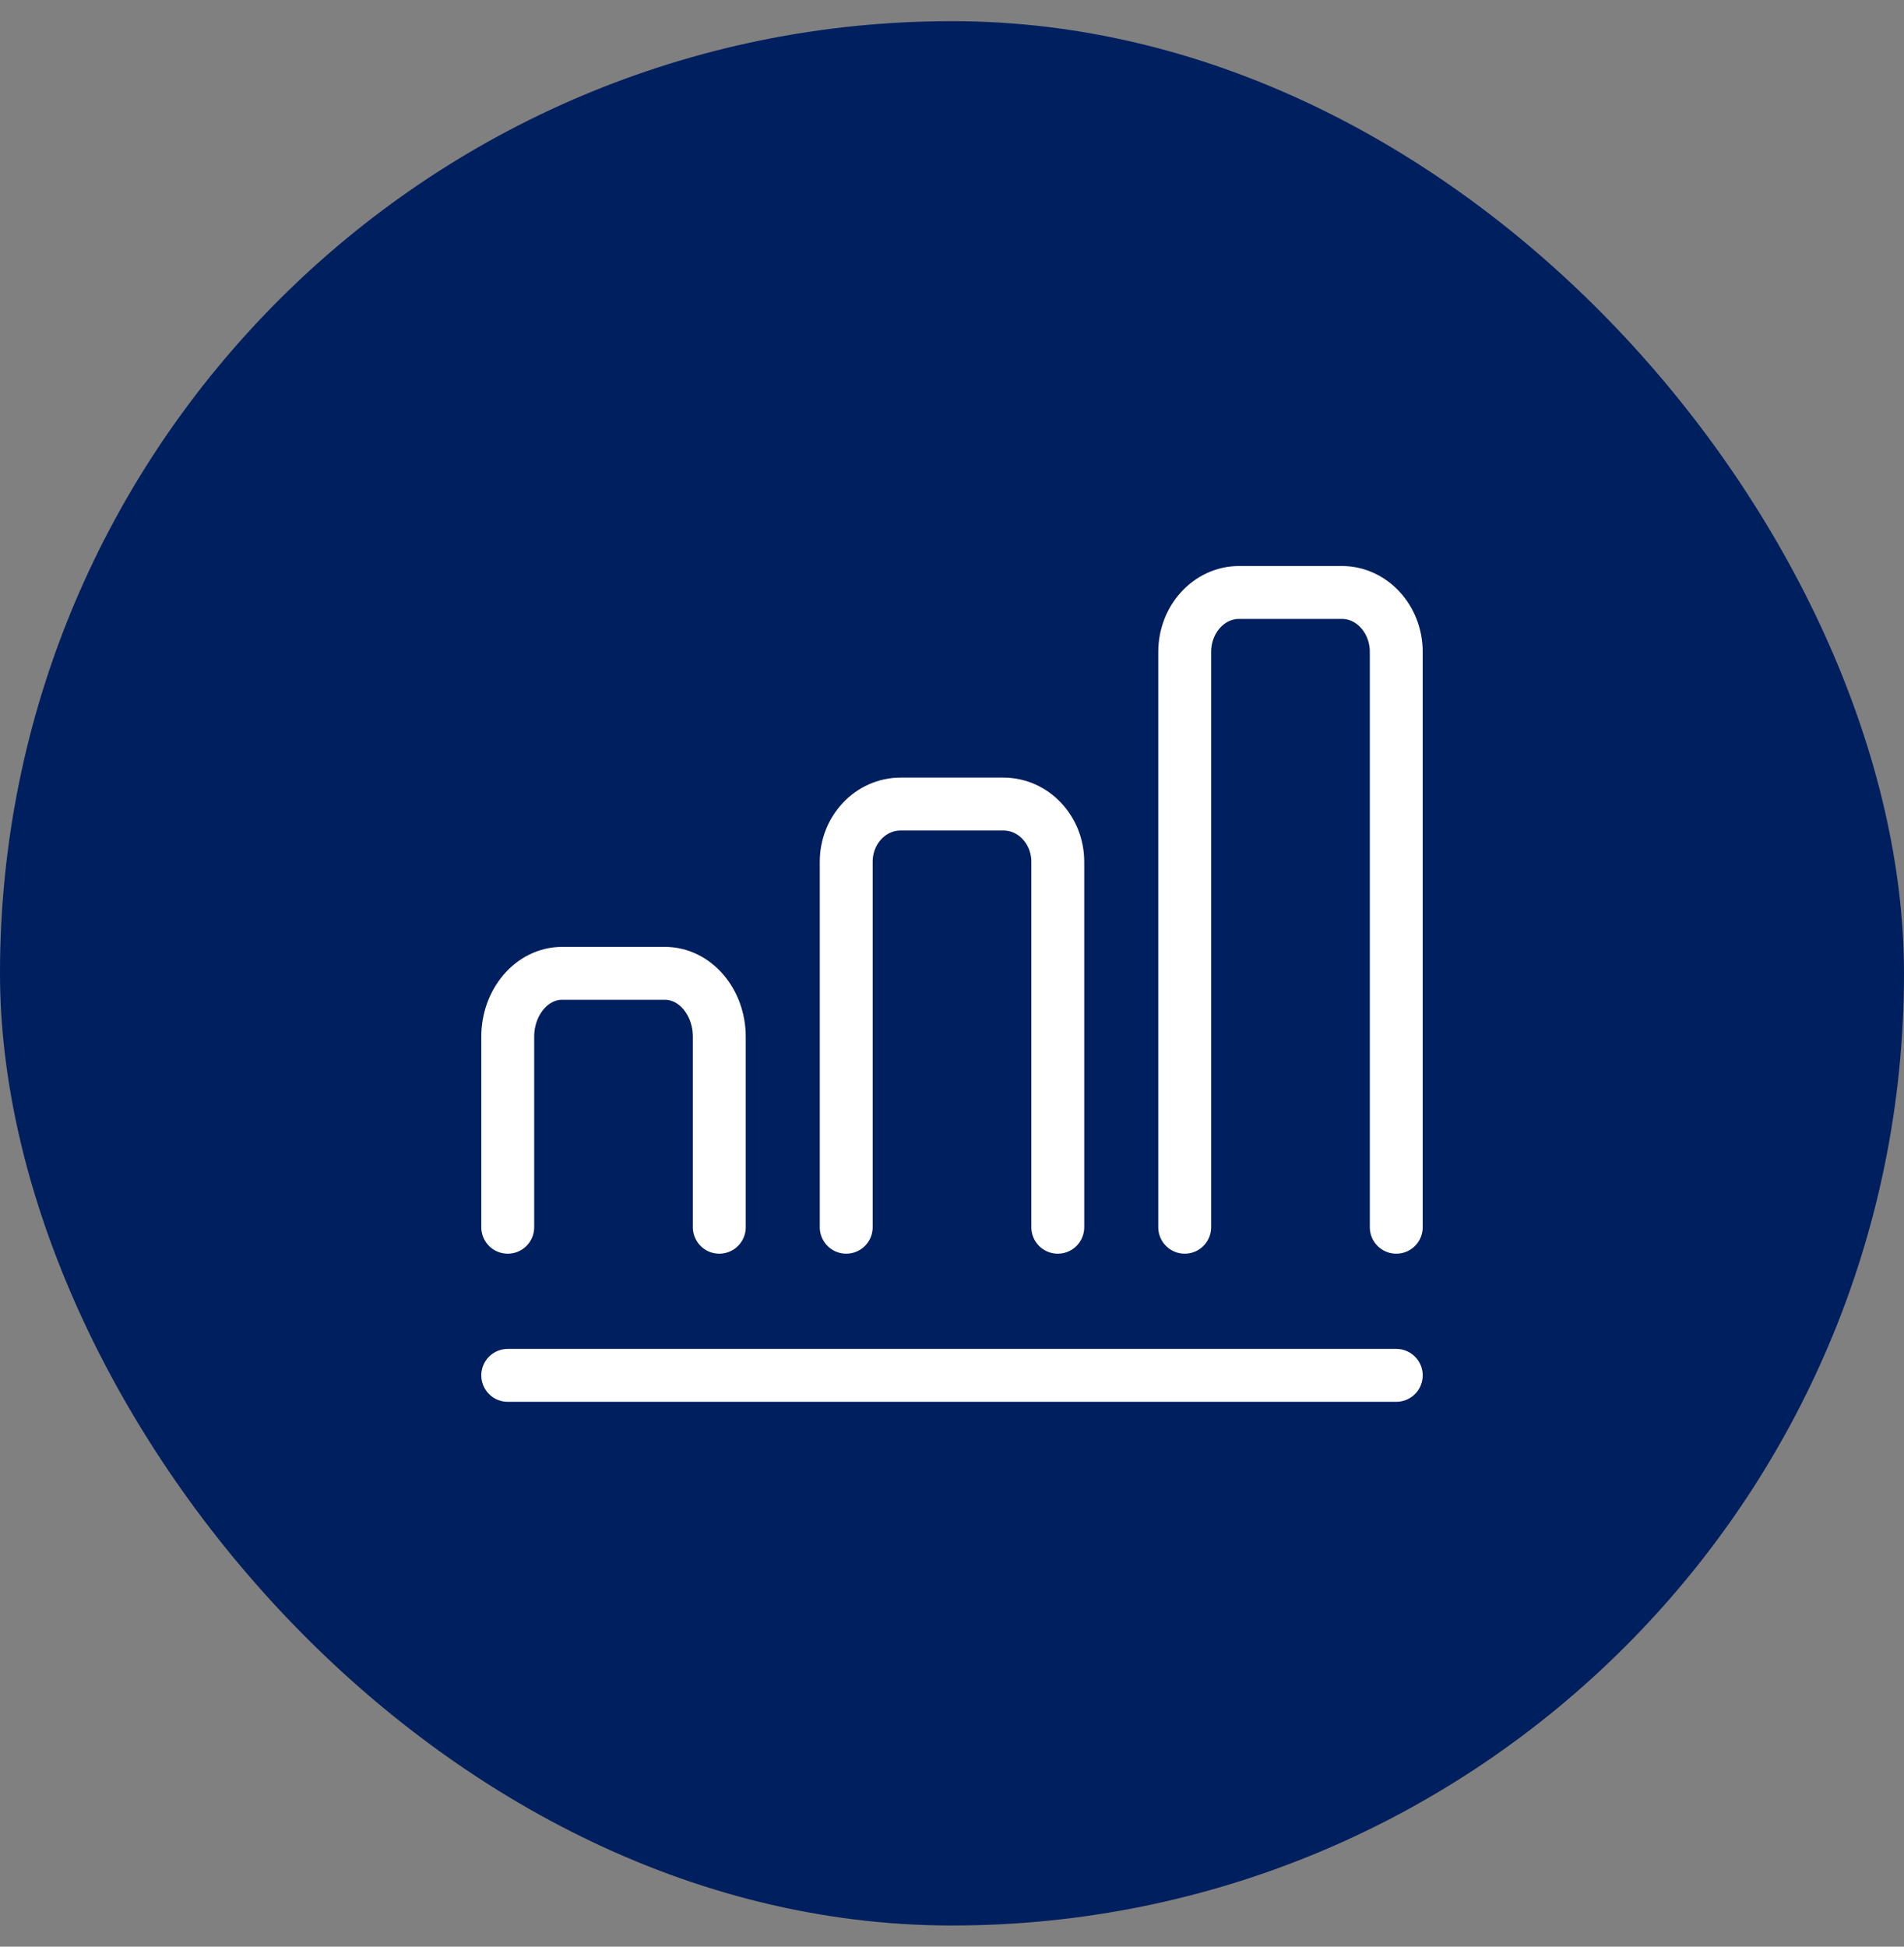
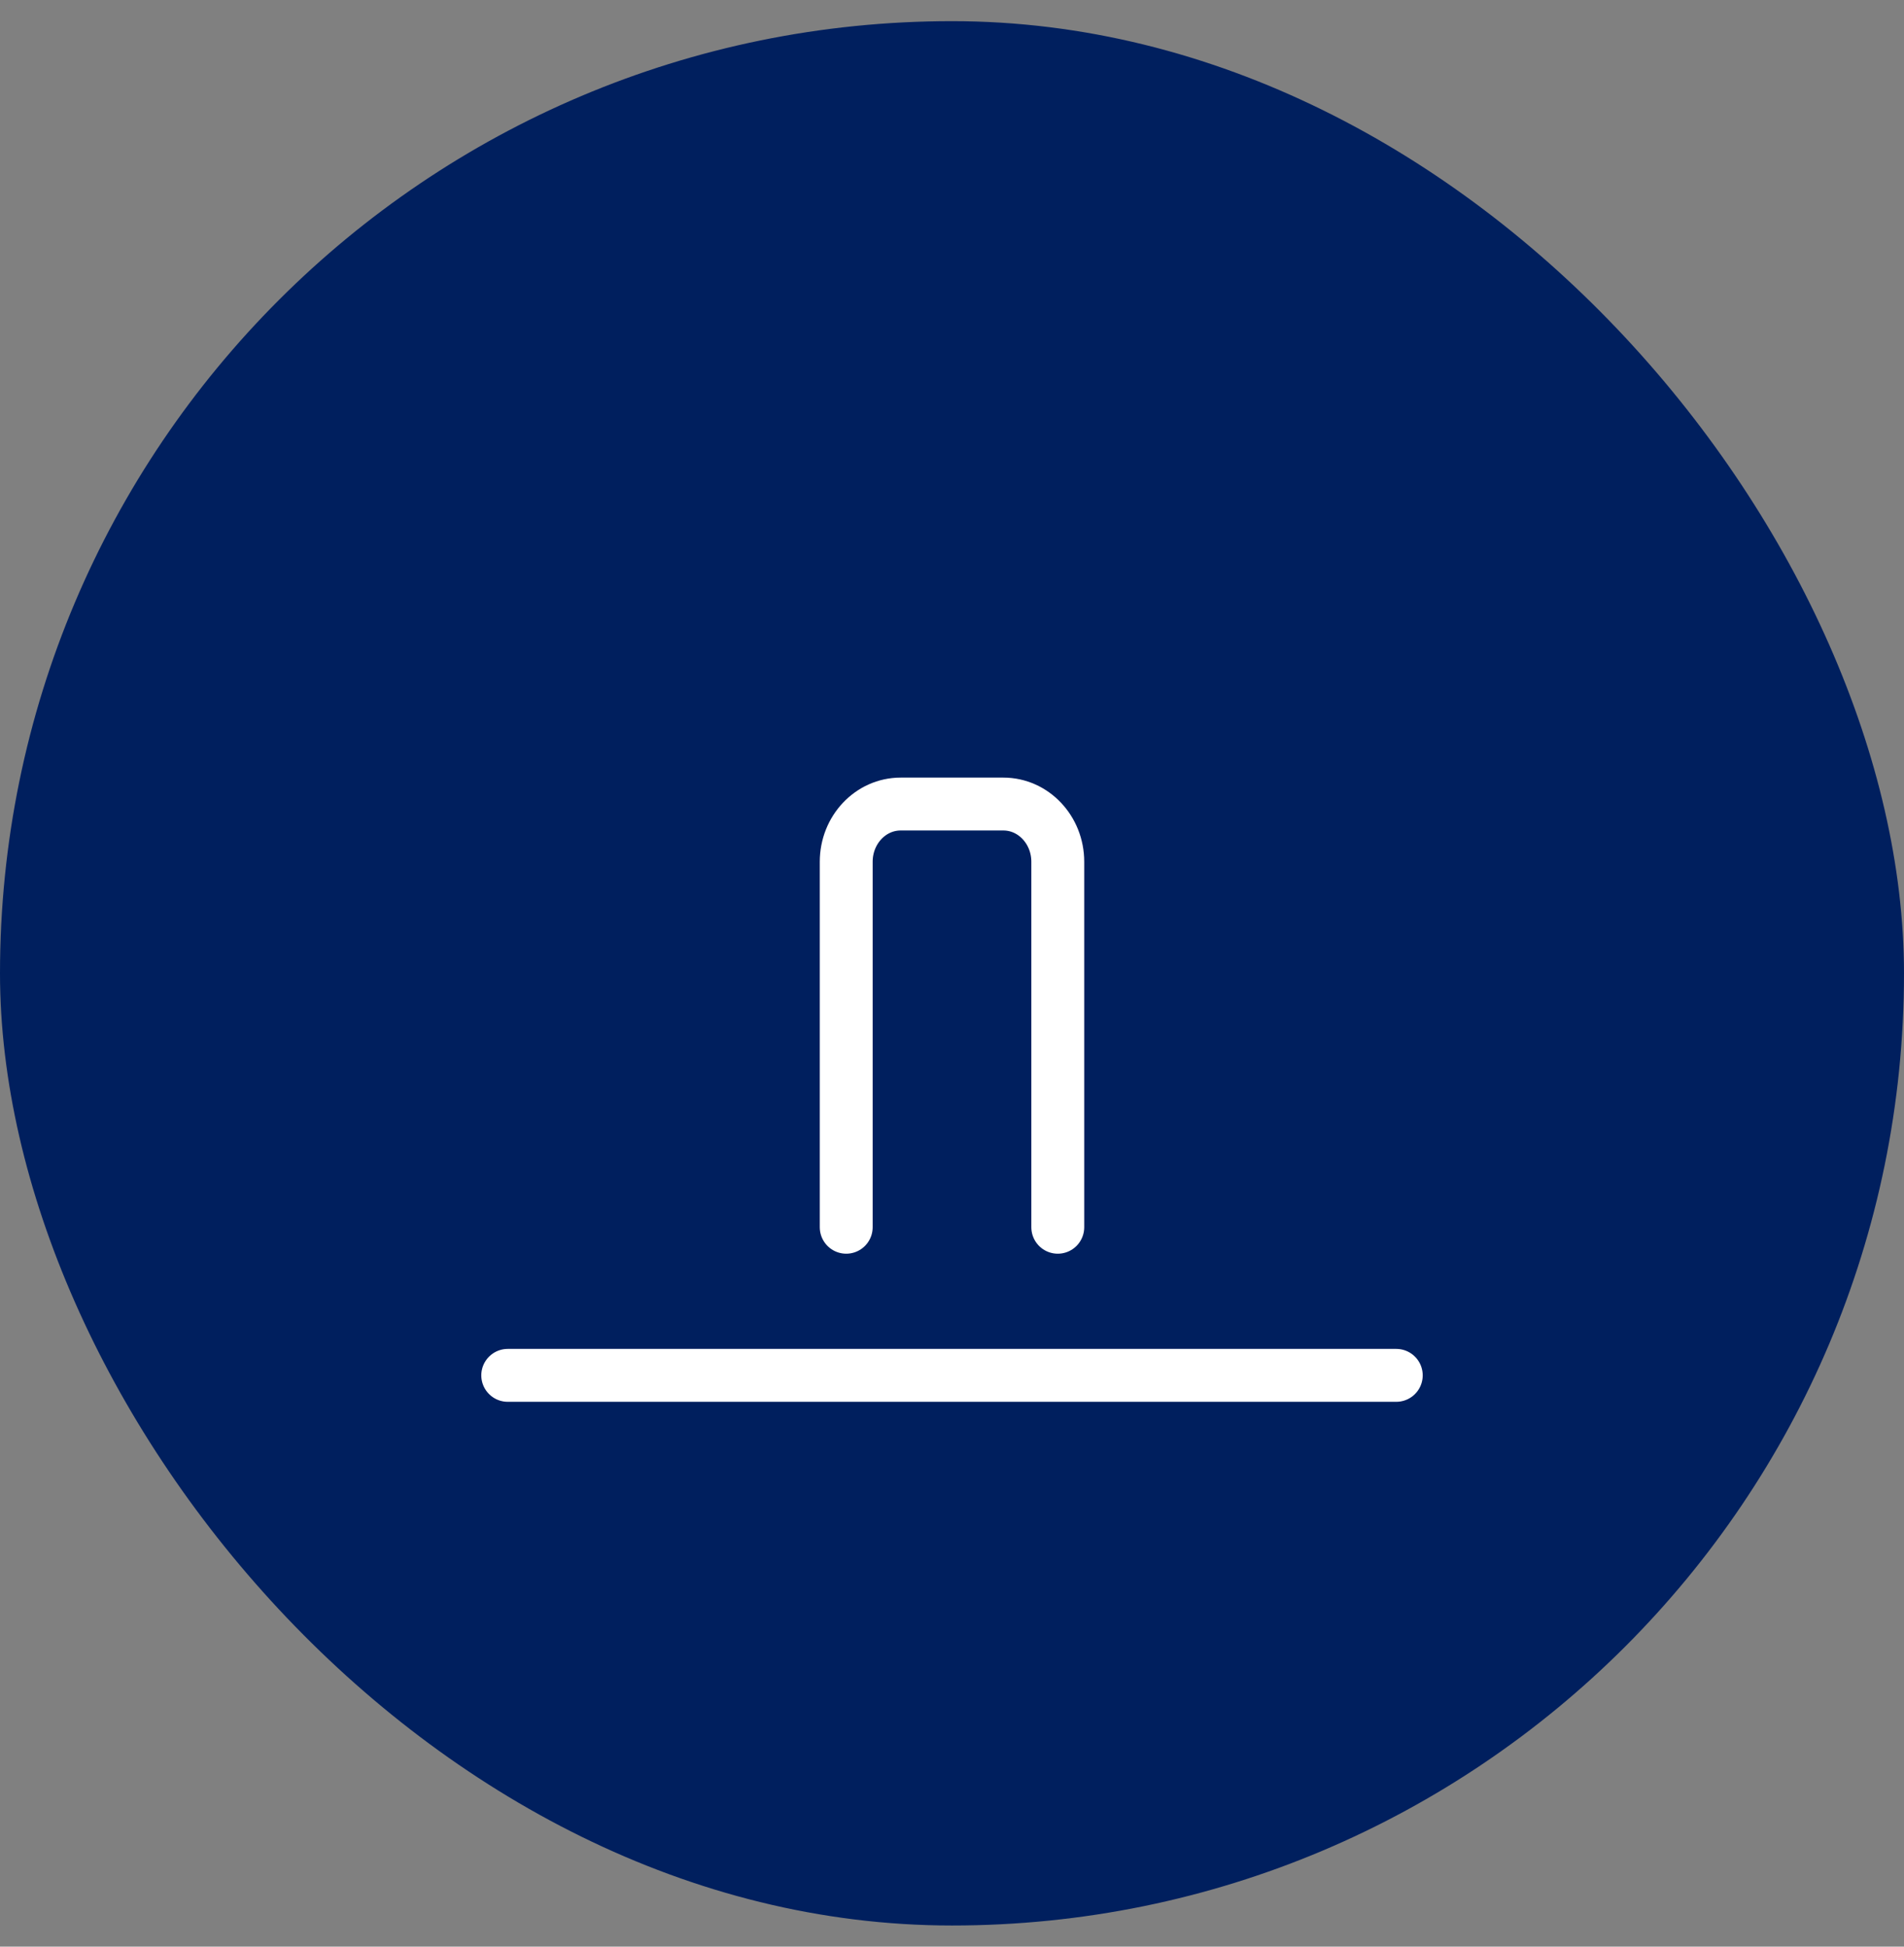
<svg xmlns="http://www.w3.org/2000/svg" width="45" height="46" viewBox="0 0 45 46" fill="none">
  <rect x="0" y="0" width="45" height="46" fill="#808080" stroke="none" />
  <rect y="0.5" width="45" height="45" rx="22.5" fill="#001F5E" />
-   <path d="M17 29V24.5C17 23.672 16.424 23 15.714 23H13.286C12.576 23 12 23.672 12 24.5V29" stroke="white" stroke-width="1.25" stroke-linecap="round" />
  <path d="M25 29V20.364C25 19.61 24.424 19 23.714 19H21.286C20.576 19 20 19.61 20 20.364V29" stroke="white" stroke-width="1.25" stroke-linecap="round" />
-   <path d="M33 29V15.406C33 14.63 32.424 14 31.714 14H29.286C28.576 14 28 14.63 28 15.406V29" stroke="white" stroke-width="1.25" stroke-linecap="round" />
  <path d="M12 32.5H33" stroke="white" stroke-width="1.25" stroke-linecap="round" />
</svg>